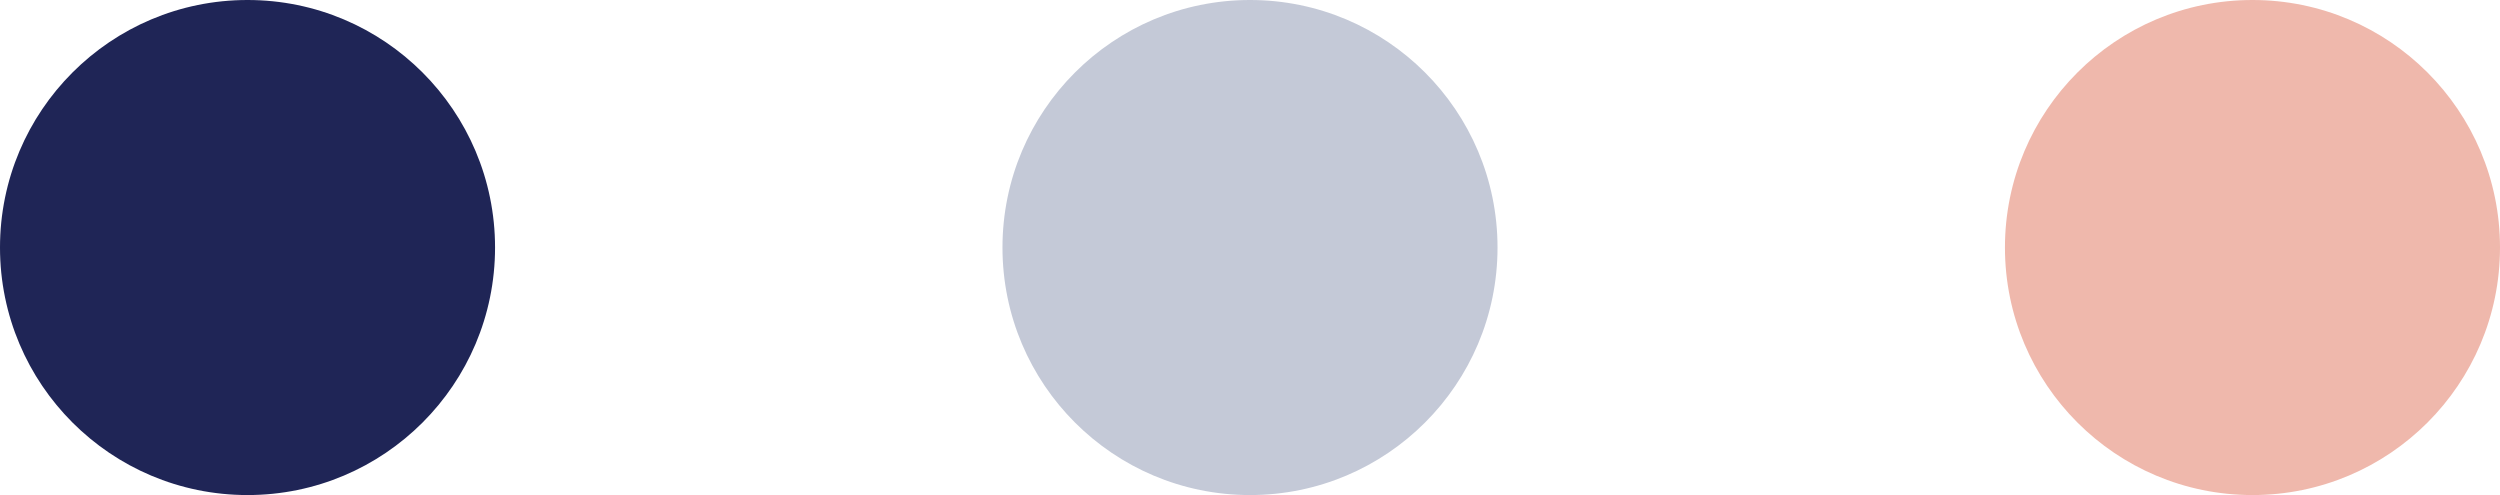
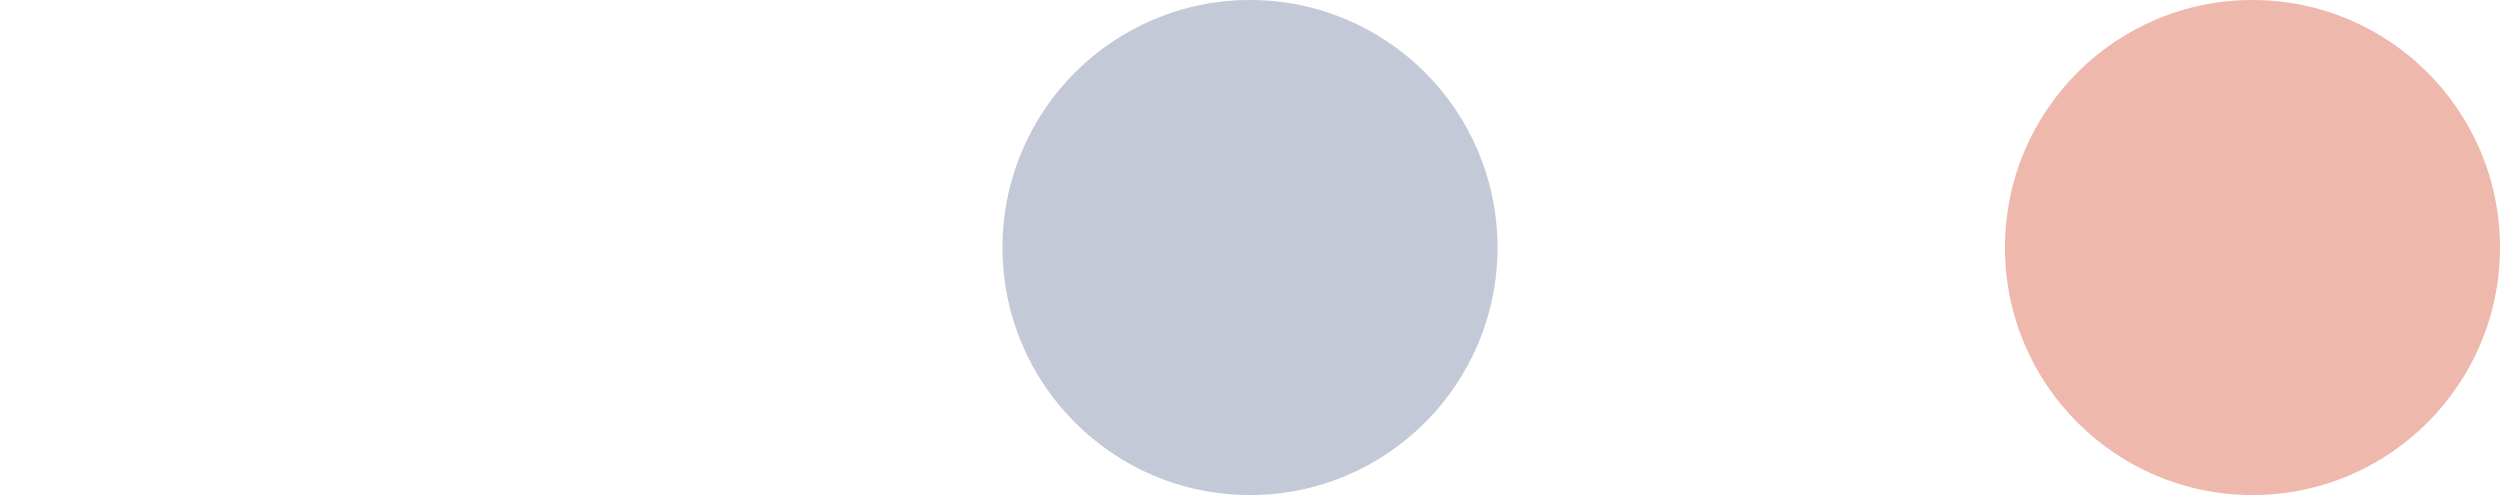
<svg xmlns="http://www.w3.org/2000/svg" width="123.22" height="24.41" viewBox="0 0 123.22 24.41">
  <defs>
    <style>.a{fill:#1f2556;}.b{fill:#c4c9d7;}.c{fill:#efb8ac;}</style>
  </defs>
  <title>Asset 2</title>
-   <circle class="a" cx="12.2" cy="12.2" r="12.2" />
  <circle class="b" cx="61.61" cy="12.2" r="12.2" />
  <circle class="c" cx="111.02" cy="12.2" r="12.2" />
</svg>